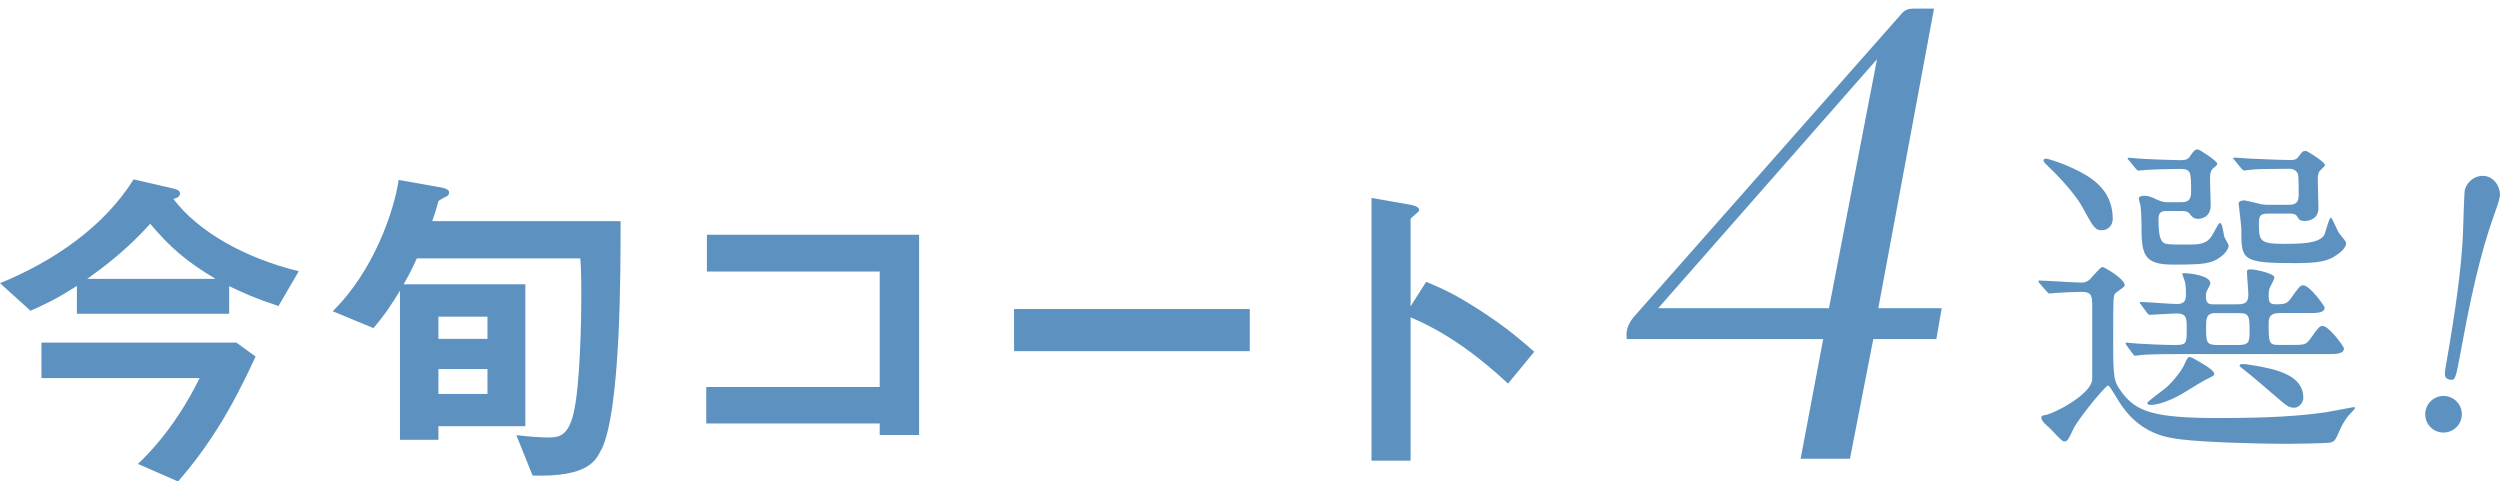
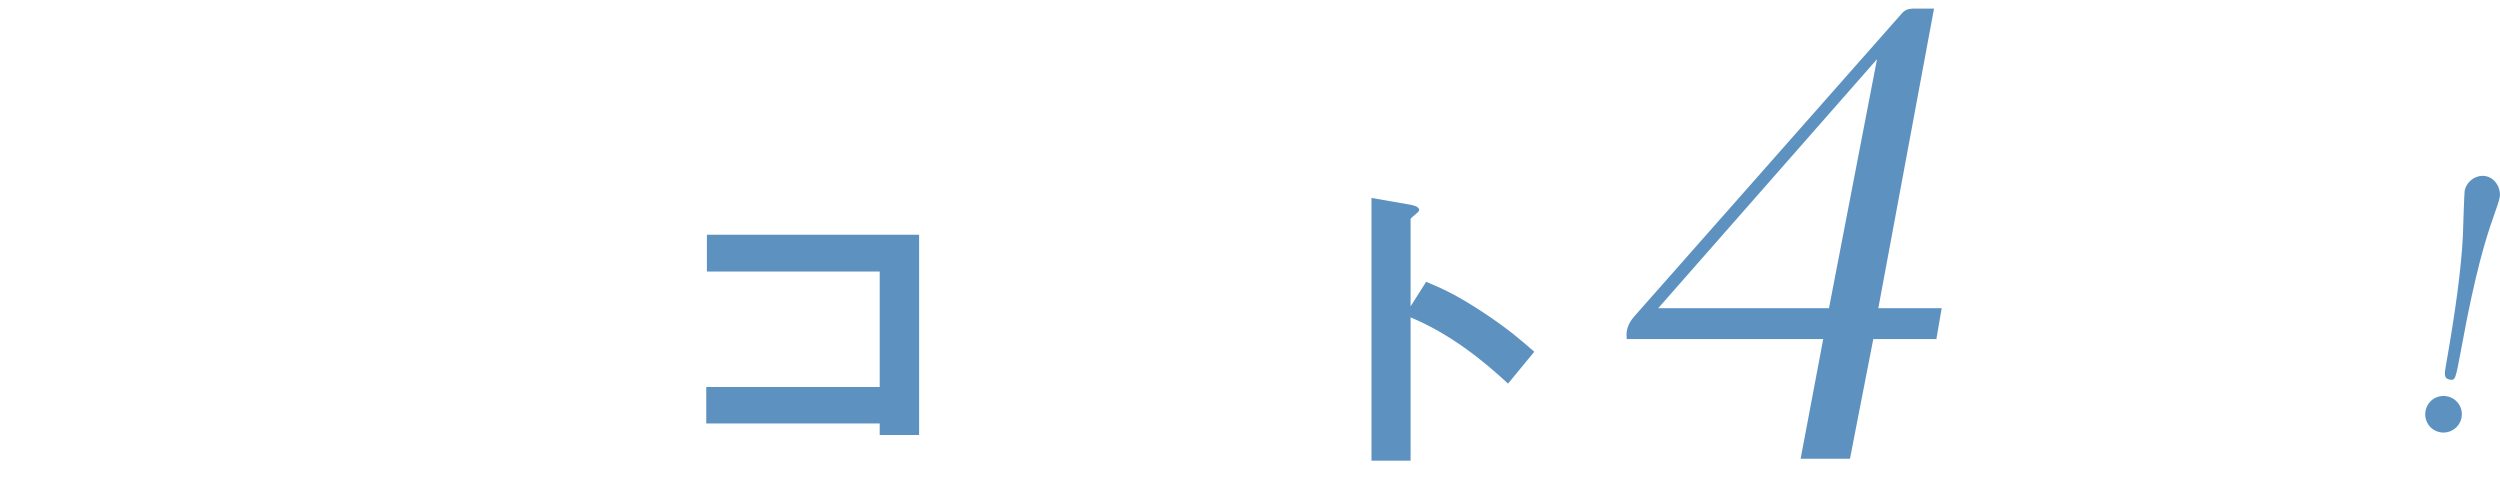
<svg xmlns="http://www.w3.org/2000/svg" id="_レイヤー_2" data-name="レイヤー 2" viewBox="0 0 342.02 65.87">
  <defs>
    <style>
      .cls-1 {
        fill: #5d92c0;
      }
    </style>
  </defs>
  <g id="design">
    <g>
      <g>
-         <path class="cls-1" d="M38.11,41.87c-3.31-1.09-4.85-1.81-6.76-2.72v3.77H10.52v-3.81c-2.9,1.86-4.49,2.59-6.35,3.4l-4.17-3.77c7.26-2.95,14.24-7.71,18.28-14.2l5.49,1.27c.18.05.86.18.86.64,0,.54-.59.68-.91.77,3.4,4.45,9.62,8.03,17.15,9.89l-2.77,4.76ZM24.36,65.87l-5.49-2.4c4.4-4.17,7.08-8.98,8.44-11.75H5.67v-4.85h26.67l2.63,1.91c-3.36,7.3-6.4,12.25-10.62,17.1ZM20.55,30.62c-3.27,3.58-5.9,5.58-8.62,7.53h17.56c-4.04-2.4-6.21-4.31-8.94-7.53Z" />
-         <path class="cls-1" d="M82.25,61.52c-.73,1.5-1.81,3.77-9.39,3.54l-2.22-5.53c1.54.18,3.04.32,4.58.32s2.54-.59,3.18-3.04c1-3.67,1.13-13.79,1.13-16.15,0-2.95-.05-4.26-.14-5.31h-22.36c-.68,1.5-1.18,2.45-1.81,3.54h16.65v19.42h-11.89v1.86h-5.26v-20.41c-1.04,1.72-2,3.22-3.63,5.13l-5.58-2.31c5.67-5.53,8.44-13.88,9.03-17.96l5.67,1c1,.18,1.23.41,1.23.73,0,.36-.32.54-.68.68-.64.36-.73.41-.77.5-.36,1.27-.5,1.68-.86,2.72h25.77c0,6.62.05,25.86-2.63,31.3ZM66.69,43.32h-6.71v3.04h6.71v-3.04ZM66.69,50.49h-6.71v3.4h6.71v-3.4Z" />
        <path class="cls-1" d="M120.35,59.52v-1.59h-23.73v-4.99h23.73v-15.79h-23.64v-5.04h29.03v27.4h-5.4Z" />
-         <path class="cls-1" d="M138.73,48.04v-5.76h32.25v5.76h-32.25Z" />
-         <path class="cls-1" d="M206.32,52.49c-3.36-3.13-7.89-6.8-13.34-9.07v19.6h-5.35V27.08l5.44.95c.14.05,1.09.18,1.09.73,0,.27-1.18,1-1.18,1.22v11.93l2.13-3.36c2.31,1,3.81,1.59,7.71,4.13,3.58,2.36,5.26,3.86,7.08,5.44l-3.58,4.35Z" />
+         <path class="cls-1" d="M206.32,52.49c-3.36-3.13-7.89-6.8-13.34-9.07v19.6h-5.35V27.08l5.44.95c.14.05,1.09.18,1.09.73,0,.27-1.18,1-1.18,1.22v11.93l2.13-3.36c2.31,1,3.81,1.59,7.71,4.13,3.58,2.36,5.26,3.86,7.08,5.44l-3.58,4.35" />
      </g>
      <g>
-         <path class="cls-1" d="M279.06,38.79c-.19-.19-.19-.28-.19-.32,0-.09.09-.09.14-.09.84,0,4.78.28,5.71.28.84,0,1.16-.37,1.58-.88,1.02-1.11,1.16-1.25,1.35-1.25.23,0,3.02,1.62,3.02,2.46,0,.09-.05.23-.14.28-.14.14-.98.7-1.11.84-.32.23-.32.79-.32,5.89,0,5.66,0,6.08,1.21,7.71,2,2.69,4.6,3.48,13.23,3.48,7.01,0,11.05-.28,14.67-.79.6-.09,3.71-.7,3.76-.7.09,0,.23,0,.23.14,0,.09-.7.79-.84.93-.32.37-.84,1.16-1.07,1.67-.79,1.76-.84,1.9-1.39,2.09-.51.14-5.29.19-6.08.19-4.22,0-11.37-.23-14.34-.6-2-.23-5.43-.7-8.17-4.55-.32-.42-1.67-2.83-1.9-2.83-.37,0-4.04,4.5-4.73,5.89-.74,1.58-.84,1.76-1.3,1.76-.37,0-1.67-1.58-2-1.86-.46-.37-1.11-.97-1.11-1.39,0-.28.28-.32.6-.37,1.21-.23,6.08-2.74,6.36-4.78v-10.3c0-1.07-.05-1.76-1.39-1.76-.09,0-2.27.05-3.48.14-.14,0-.84.09-.97.09s-.23-.09-.42-.32l-.88-1.02ZM287.6,31.5c-.98,0-1.16-.32-2.79-3.3-.37-.7-1.86-2.83-4.5-5.34-.65-.65-.74-.74-.74-.93,0-.14.14-.23.37-.23.19,0,2.23.56,4.64,1.81,2.32,1.21,4.46,3.02,4.46,6.45,0,.88-.65,1.53-1.44,1.53ZM290.99,47.29q-.19-.23-.19-.28c0-.09.05-.14.14-.14.23,0,1.25.14,1.53.14.46.05,3.9.19,4.97.19,1.72,0,1.72-.14,1.72-2.32,0-1.35,0-2-1.44-2-.51,0-3.3.19-3.57.19-.19,0-.28-.09-.42-.28l-.79-1.07c-.14-.23-.19-.23-.19-.32s.09-.09.14-.09c.7,0,4.13.28,4.92.28,1.11,0,1.25-.56,1.25-1.35,0-.37,0-1.11-.14-1.67-.05-.14-.37-1.07-.37-1.11,0-.09.09-.09.28-.09.74,0,3.57.32,3.57,1.39,0,.19-.51,1.02-.56,1.25-.05.19-.05.37-.05.65,0,.97.6.97.97.97h3.39c1.21,0,1.44-.42,1.44-1.39,0-.46-.19-2.65-.19-3.11,0-.28.37-.28.56-.28.56,0,3.2.56,3.2,1.11,0,.28-.65,1.35-.7,1.58-.09.42-.09.74-.09.93,0,.84.14,1.16.98,1.16,1.3,0,1.58-.14,2.04-.79,1.16-1.62,1.3-1.81,1.72-1.81.88,0,2.92,2.83,2.92,3.06,0,.74-1.16.74-2.14.74h-4.08c-.7,0-1.44.19-1.44,1.25,0,2.83,0,3.11,1.44,3.11h1.53c1.9,0,2.09,0,2.69-.79,1.16-1.62,1.3-1.81,1.72-1.81.88,0,2.92,2.83,2.92,3.06,0,.79-1.11.79-2.14.79h-20.24c-1.25,0-3.25,0-4.97.09-.14,0-1.11.14-1.21.14-.14,0-.23-.14-.37-.32l-.79-1.07ZM296.37,28.86c-.88,0-1.07.42-1.07,1.16,0,1.25.09,2.32.37,2.79.32.65.65.65,3.62.65,1.44,0,2.6,0,3.34-1.25.19-.28.88-1.72,1.07-1.72.05,0,.23.19.28.37.09.23.28,1.3.32,1.53.05.19.6,1.02.6,1.21,0,.7-1.07,1.72-2.14,2.14-1.16.46-3.11.46-5.52.46-4.18,0-4.27-1.58-4.27-5.76,0-.7-.05-1.67-.14-2.32,0-.14-.23-.79-.23-.97,0-.32.56-.37.7-.37.6,0,.98.14,1.86.56.65.28.97.32,1.3.32h1.95c.79,0,1.35-.19,1.35-1.35,0-2.88,0-3.2-1.58-3.2-1.11,0-3.3.05-4.6.14-.14,0-.84.09-.98.09-.19,0-.23-.09-.42-.28l-.88-1.07q-.23-.23-.23-.32c0-.09.14-.09.19-.09.23,0,1.39.14,1.67.14.6.05,4.36.19,5.2.19s1.21-.05,1.53-.6c.28-.42.56-.88,1.02-.88.19,0,2.65,1.58,2.65,1.95,0,.19-.05.23-.56.65-.42.37-.42.93-.42,1.62,0,.46.09,2.88.09,3.43,0,1.72-1.39,1.86-1.72,1.86-.6,0-.84-.28-1.16-.7-.28-.37-.74-.37-1.11-.37h-2.09ZM302.92,51.09c0,.32-.09.32-1.21.88-.6.28-3.25,2-3.85,2.27-.98.51-2.55,1.16-3.67,1.16-.14,0-.42-.05-.42-.28,0-.19,2.27-1.81,2.69-2.18,1.02-.97,2.14-2.41,2.46-3.25.37-.84.46-.84.65-.84.14,0,.28.09.42.14.6.32,2.92,1.58,2.92,2.09ZM303.06,42.83c-1.25,0-1.25.88-1.25,1.86,0,2.14,0,2.51,1.58,2.51h2.79c1.44,0,1.58-.37,1.58-1.76,0-2.04,0-2.6-1.35-2.6h-3.34ZM310.39,29.23c-.97,0-1.35.09-1.35,1.25,0,2.32,0,2.88,3.2,2.88,2.37,0,5.25,0,5.8-1.35.14-.37.6-2.23.84-2.23.19,0,.88,1.76,1.07,2.04.14.23,1.02,1.16,1.02,1.44,0,.7-.93,1.44-1.81,1.95-.88.46-1.86.79-5.06.79-7.47,0-7.47-.42-7.47-4.64,0-.56-.37-3.34-.37-3.53,0-.32.51-.42.79-.42.09,0,1.67.37,1.86.42.7.19,1.07.19,1.44.19h2.69c1.02,0,1.44-.28,1.44-1.35,0-.37,0-2.37-.09-2.79-.14-.51-.6-.79-1.16-.79-2.79,0-4.6.05-4.83.09-.14,0-1.25.14-1.35.14-.19,0-.23-.09-.42-.28l-.88-1.07q-.23-.23-.23-.32c0-.09.14-.09.19-.09.28,0,1.76.14,2.09.14s3.95.19,5.62.19c.65,0,.84-.19,1.07-.51.37-.51.51-.74.97-.74.19,0,2.6,1.53,2.6,1.9,0,.19-.09.23-.6.74-.23.19-.37.51-.37,1.21,0,.56.09,3.34.09,3.99,0,1.72-1.72,1.76-1.86,1.76-.65,0-.79-.19-1.07-.65-.19-.37-.79-.37-1.02-.37h-2.83ZM315.12,54.39c0,.7-.6,1.39-1.25,1.39-.74,0-1.16-.37-1.86-.97-1.58-1.35-4.27-3.67-4.83-4.08-.28-.23-.79-.56-.79-.7s.19-.23.37-.23c.37,0,.46,0,1.25.14,3.57.56,7.1,1.44,7.1,4.46Z" />
        <path class="cls-1" d="M331.83,56.24c.24-1.37,1.53-2.27,2.9-2.03,1.33.23,2.28,1.49,2.03,2.9-.24,1.37-1.58,2.27-2.9,2.03-1.42-.25-2.27-1.58-2.03-2.9ZM341.98,26.98c-.11.64-.45,1.48-.85,2.68-.93,2.62-2.47,7.34-4.41,18.07-.8,4.29-.81,4.33-1.59,4.2-.82-.15-.71-.78-.51-1.93,1.3-7.36,2.1-13.25,2.32-17.69.03-.98.19-5.9.24-6.18.23-1.28,1.53-2.27,2.86-2.04,1.33.23,2.15,1.7,1.94,2.89Z" />
      </g>
      <path class="cls-1" d="M246.34,62.76l3.09-16.37h-26.88c-.02-.21-.03-.4-.03-.57,0-.88.34-1.7,1.05-2.52L260.21,1.81c.38-.43.86-.63,1.48-.63h2.9l-7.62,40.98h8.67l-.73,4.23h-8.63l-3.19,16.37h-6.76ZM226.86,42.16h23.36l6.57-34.06-29.93,34.06Z" />
    </g>
  </g>
</svg>